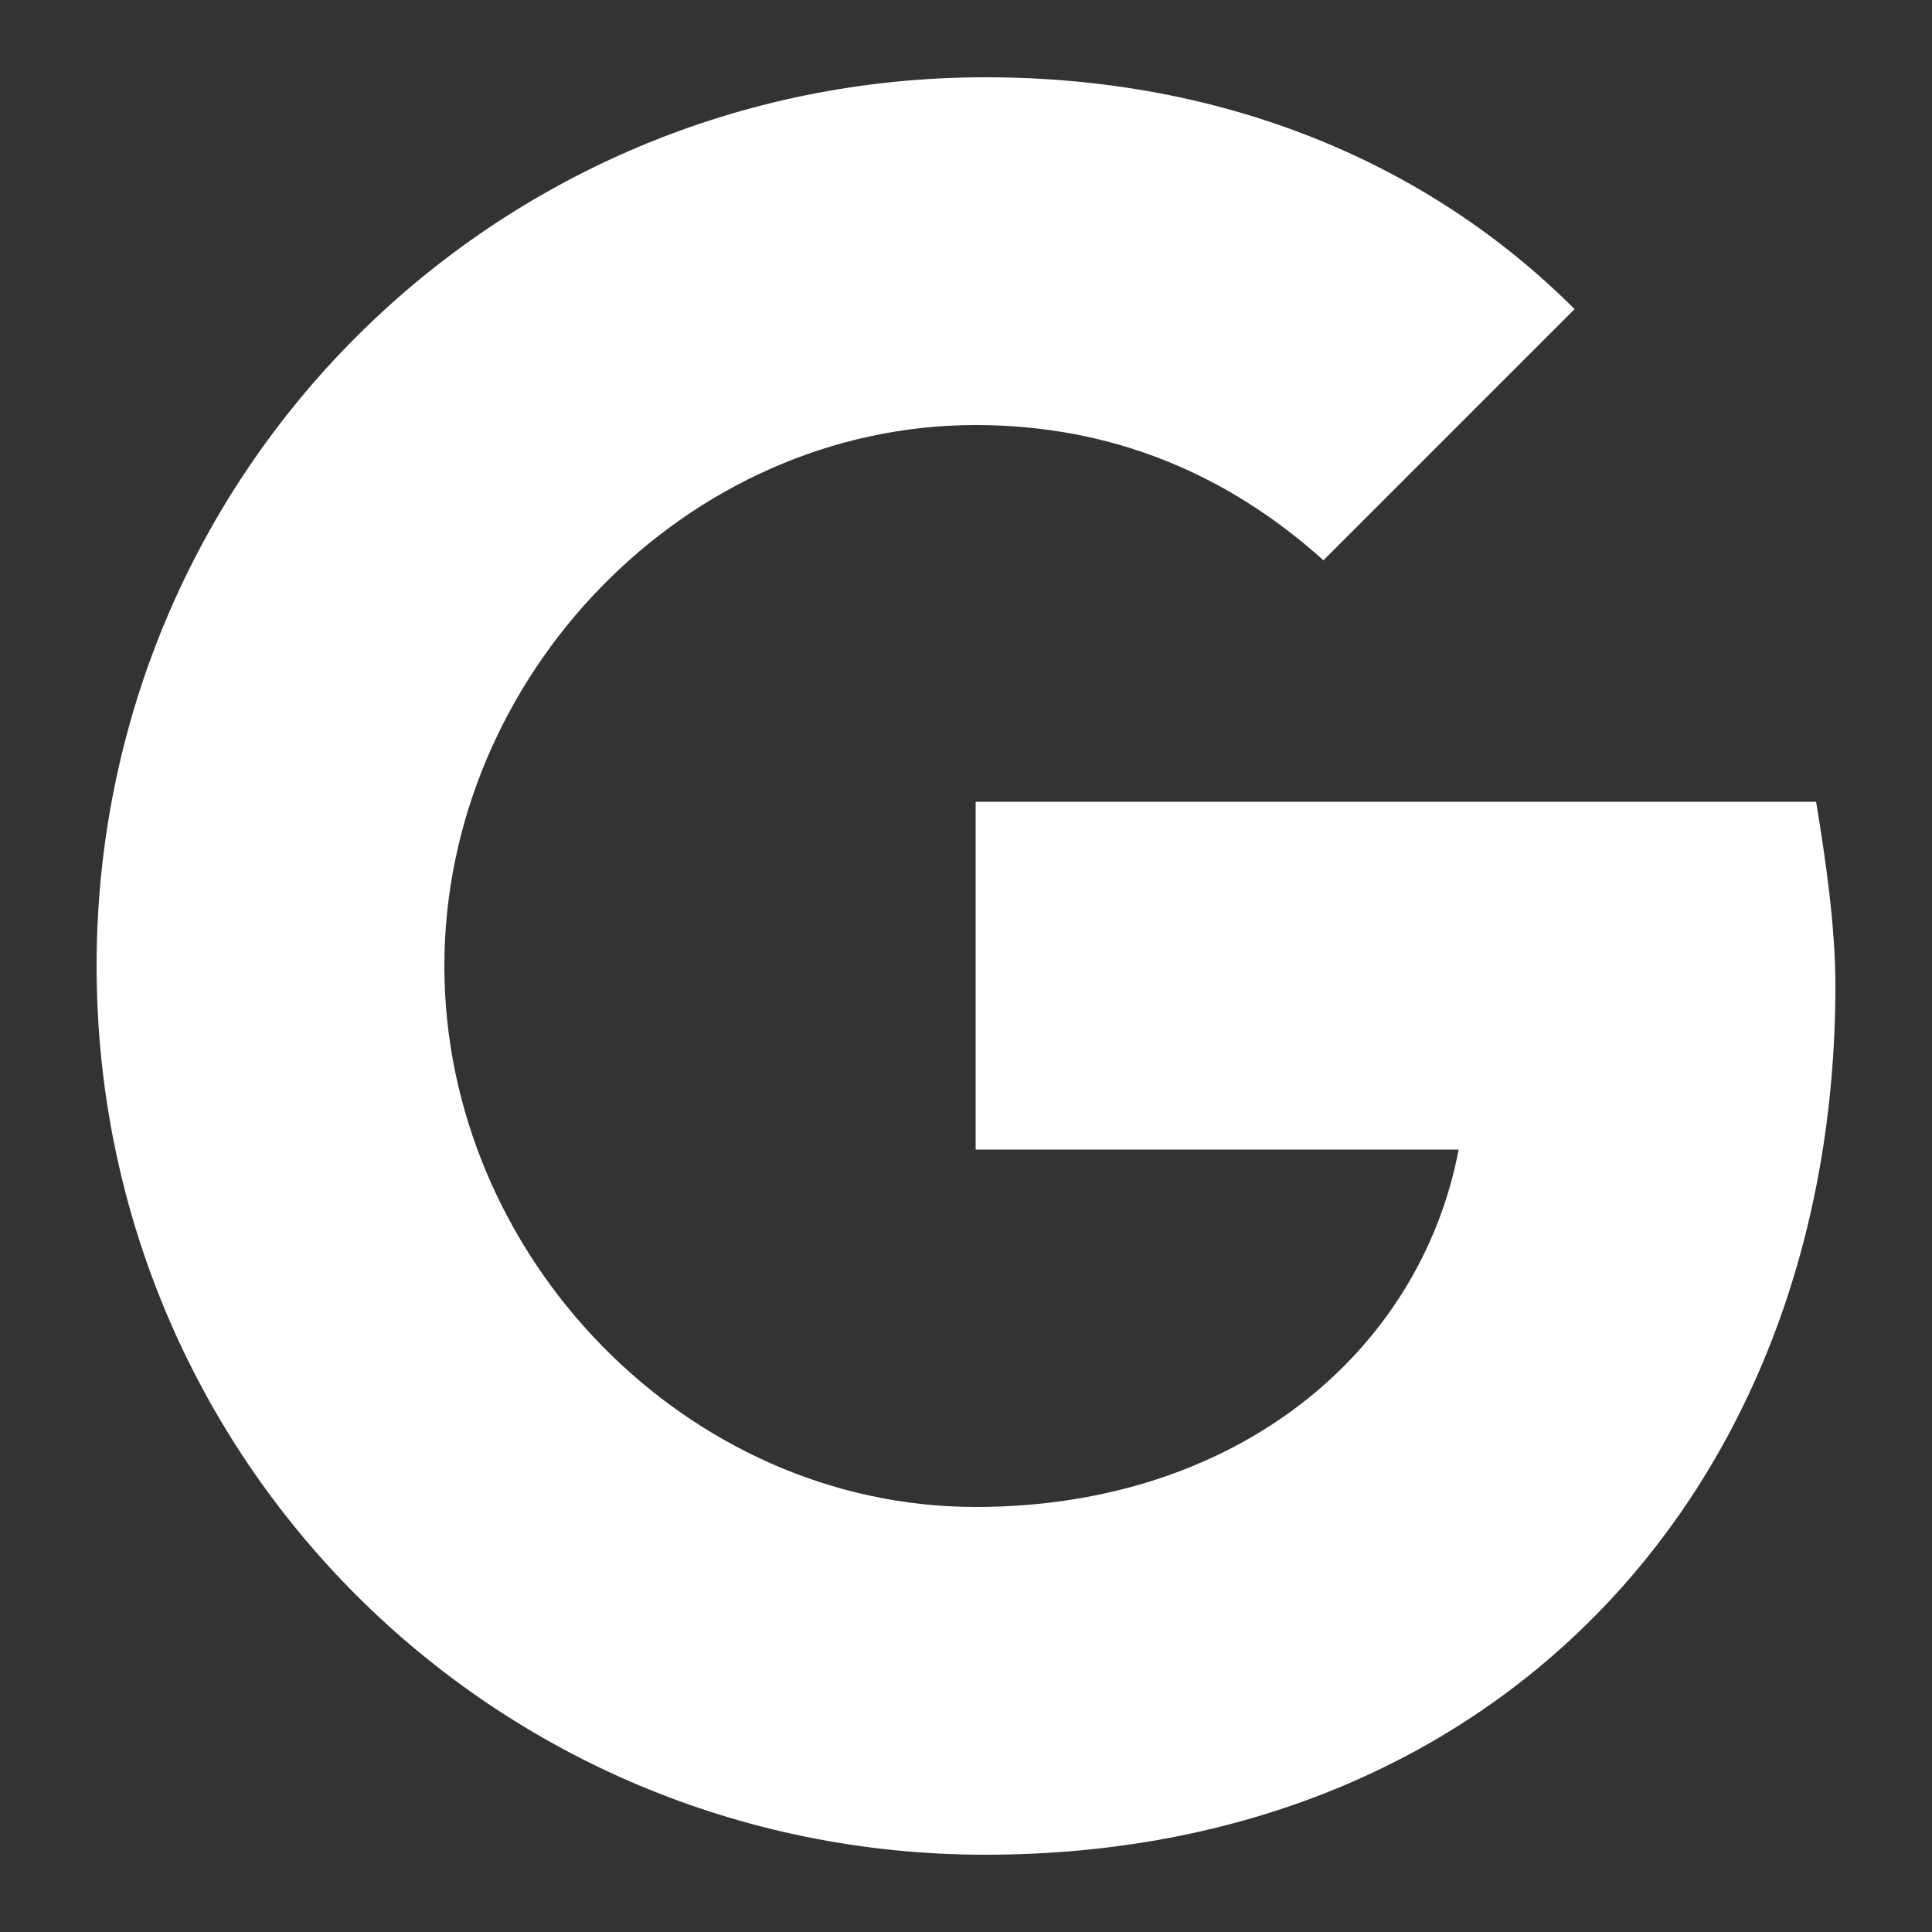
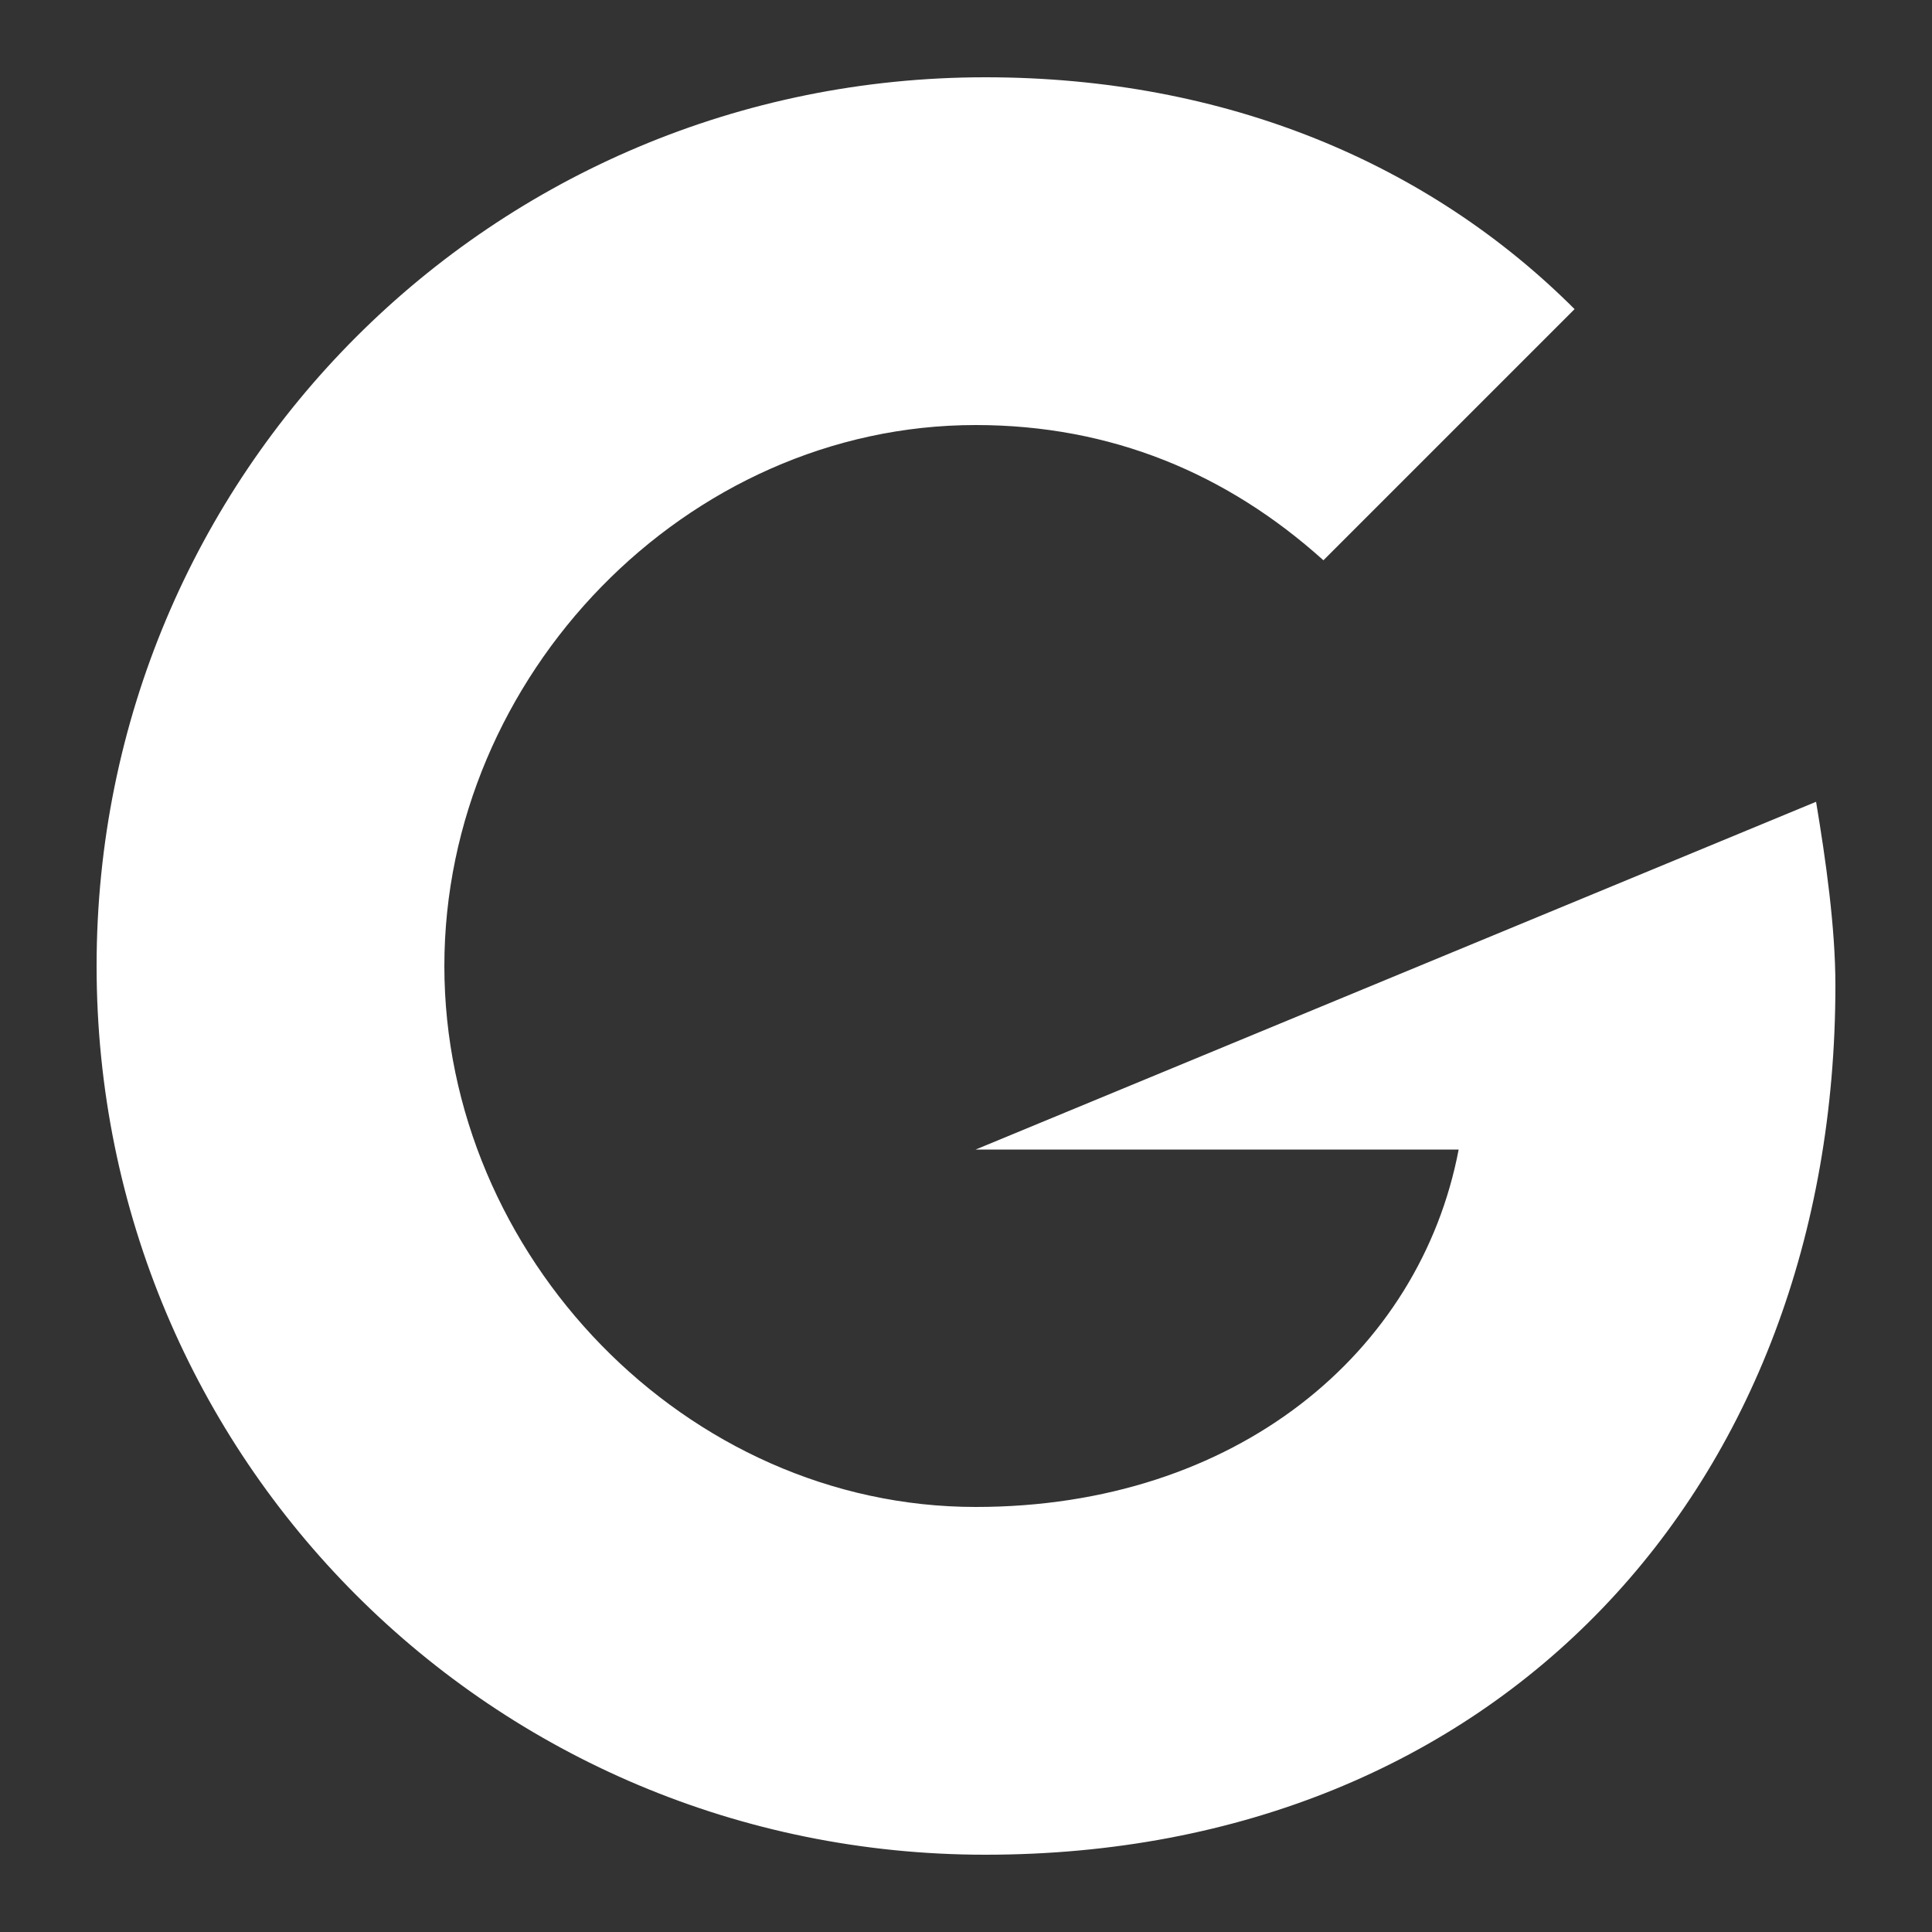
<svg xmlns="http://www.w3.org/2000/svg" version="1.1" id="Yelp" x="0px" y="0px" viewBox="0 0 20 20" style="enable-background:new 0 0 20 20;" xml:space="preserve">
  <rect x="0" y="0" width="20" height="20" fill="#333333" stroke="none" />
  <style type="text/css">
	.st0{fill:#FFFFFF;}
</style>
-   <path class="st0" d="M18.8,8.3c0.1,0.6,0.2,1.3,0.2,1.9c0,5.2-3.5,9-8.8,9C5.1,19.2,1,15.1,1,10s4.1-9.2,9.2-9.2  c2.5,0,4.6,0.9,6.1,2.4l-2.6,2.6v0c-1-0.9-2.2-1.4-3.6-1.4c-3,0-5.5,2.6-5.5,5.6c0,3,2.5,5.6,5.5,5.6c2.7,0,4.6-1.6,5-3.7h-5V8.3  L18.8,8.3L18.8,8.3z" />
+   <path class="st0" d="M18.8,8.3c0.1,0.6,0.2,1.3,0.2,1.9c0,5.2-3.5,9-8.8,9C5.1,19.2,1,15.1,1,10s4.1-9.2,9.2-9.2  c2.5,0,4.6,0.9,6.1,2.4l-2.6,2.6v0c-1-0.9-2.2-1.4-3.6-1.4c-3,0-5.5,2.6-5.5,5.6c0,3,2.5,5.6,5.5,5.6c2.7,0,4.6-1.6,5-3.7h-5L18.8,8.3L18.8,8.3z" />
</svg>